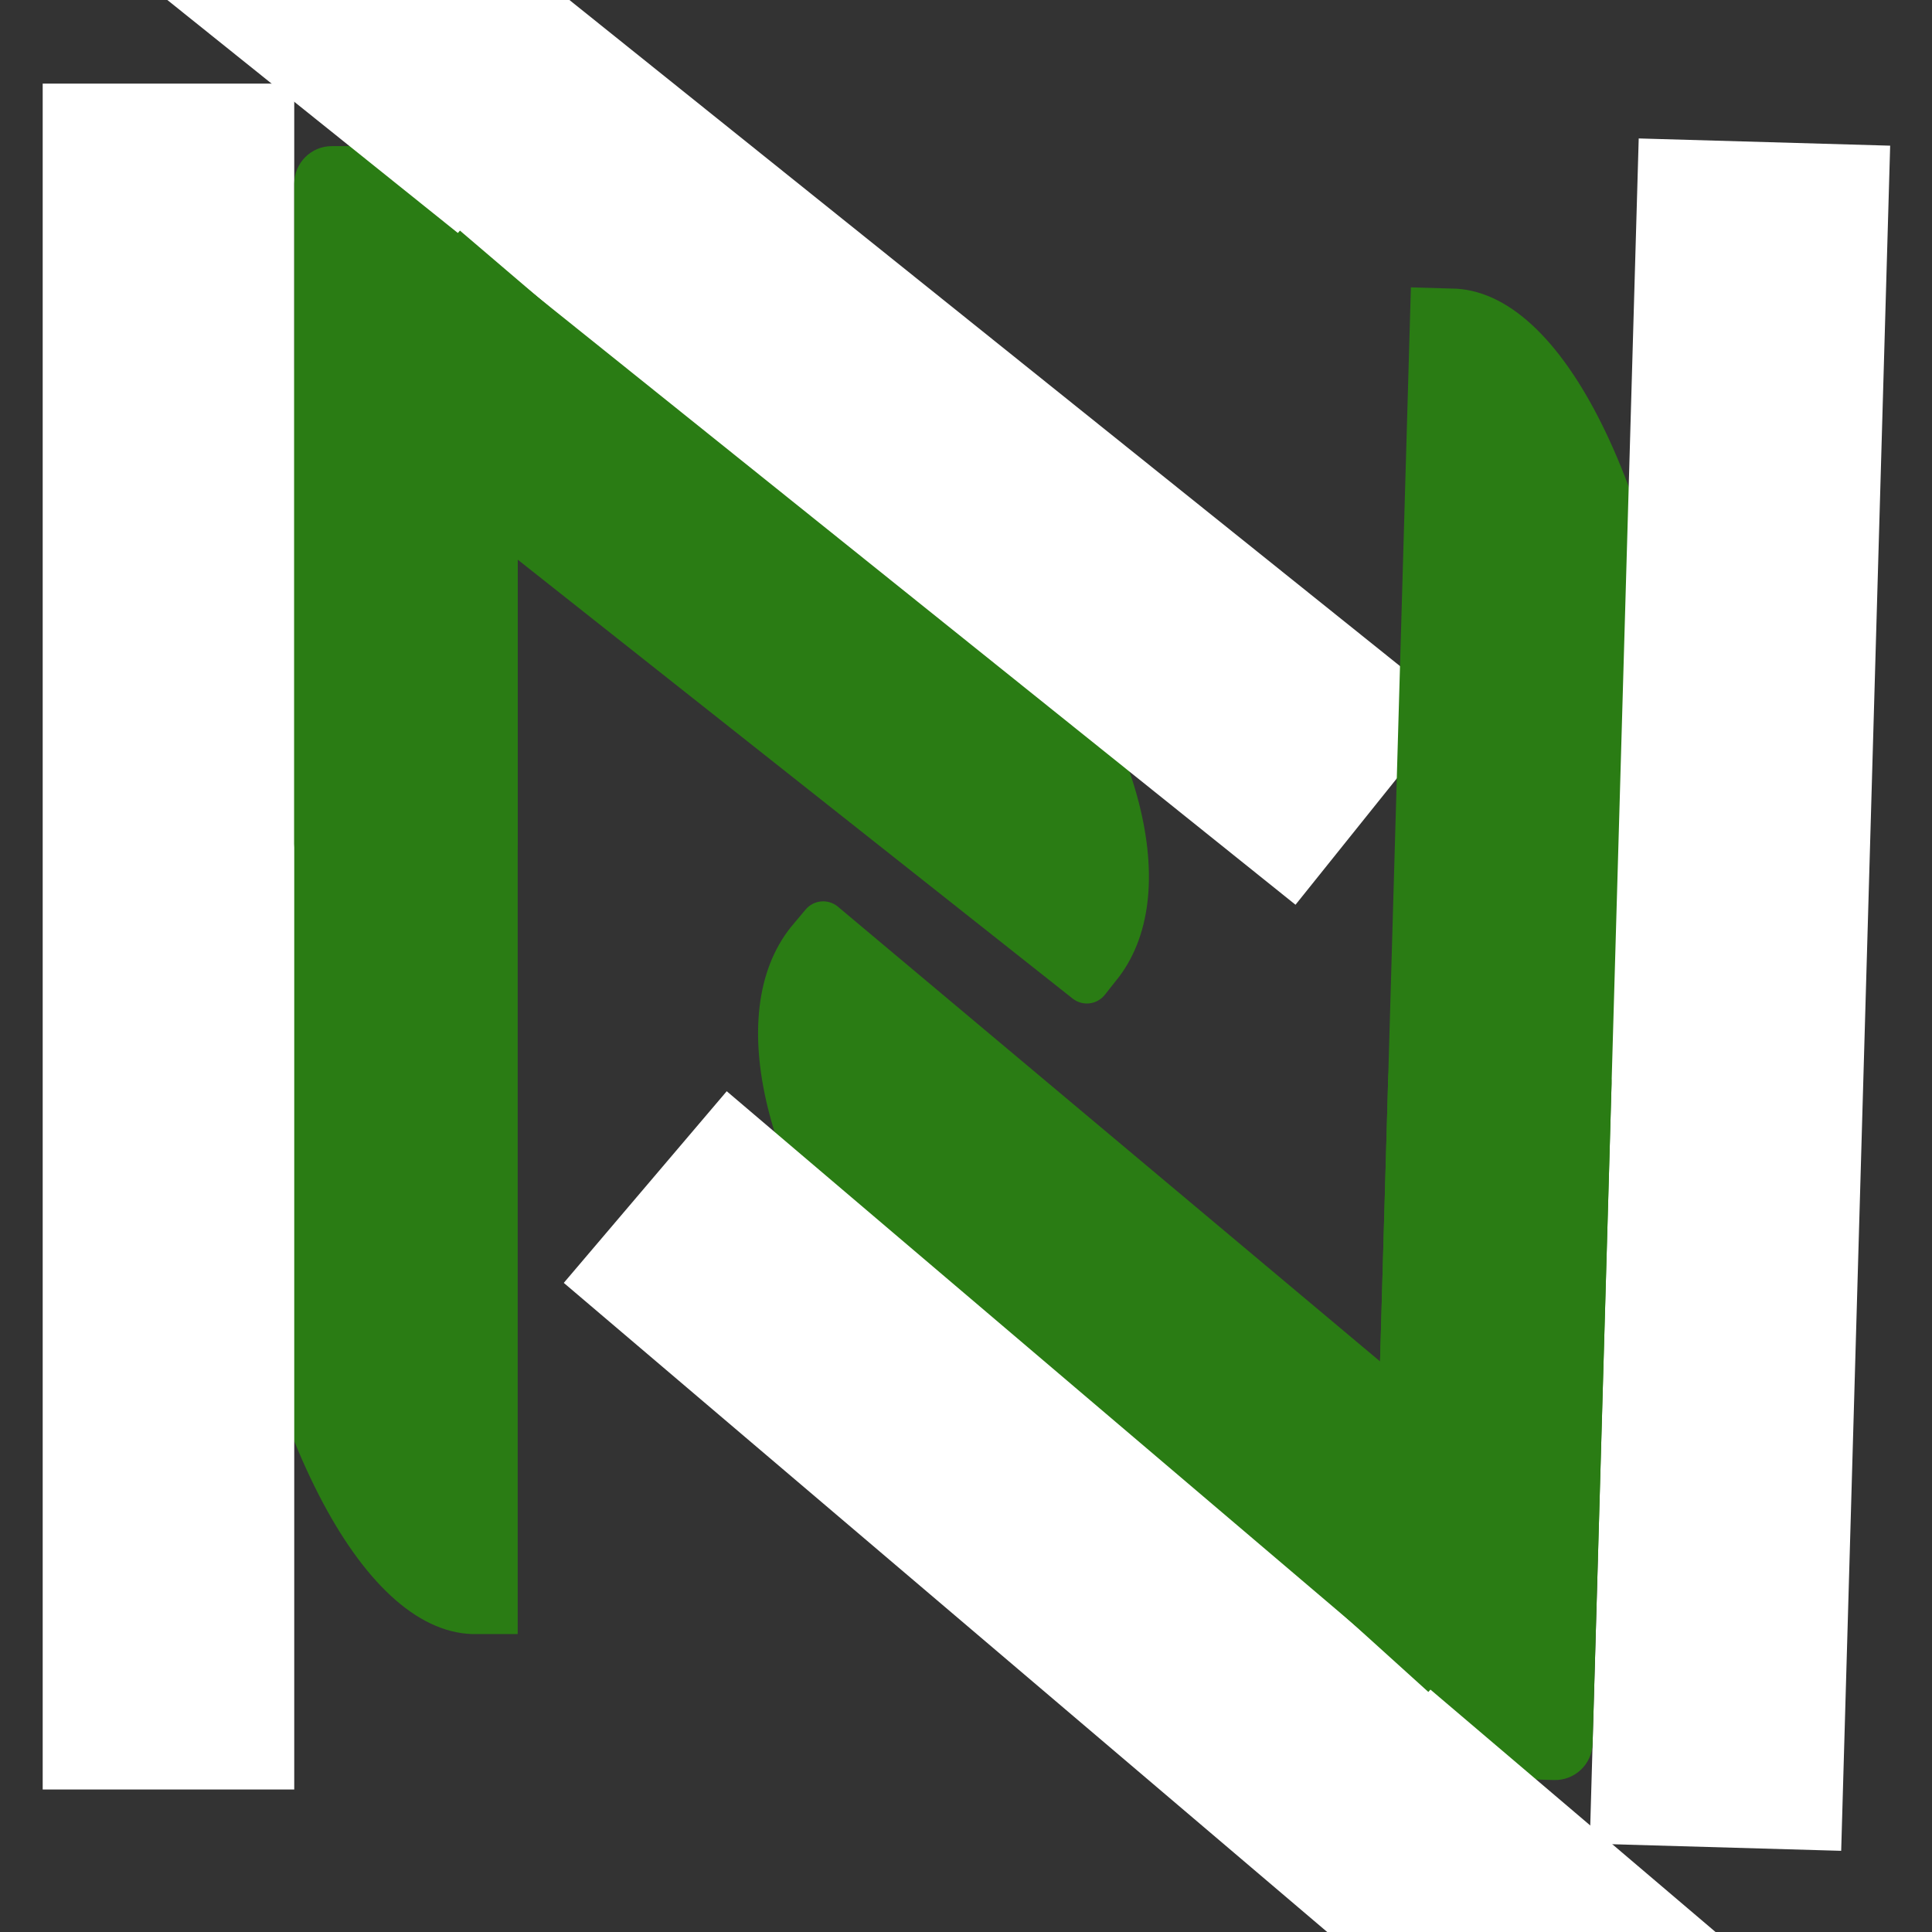
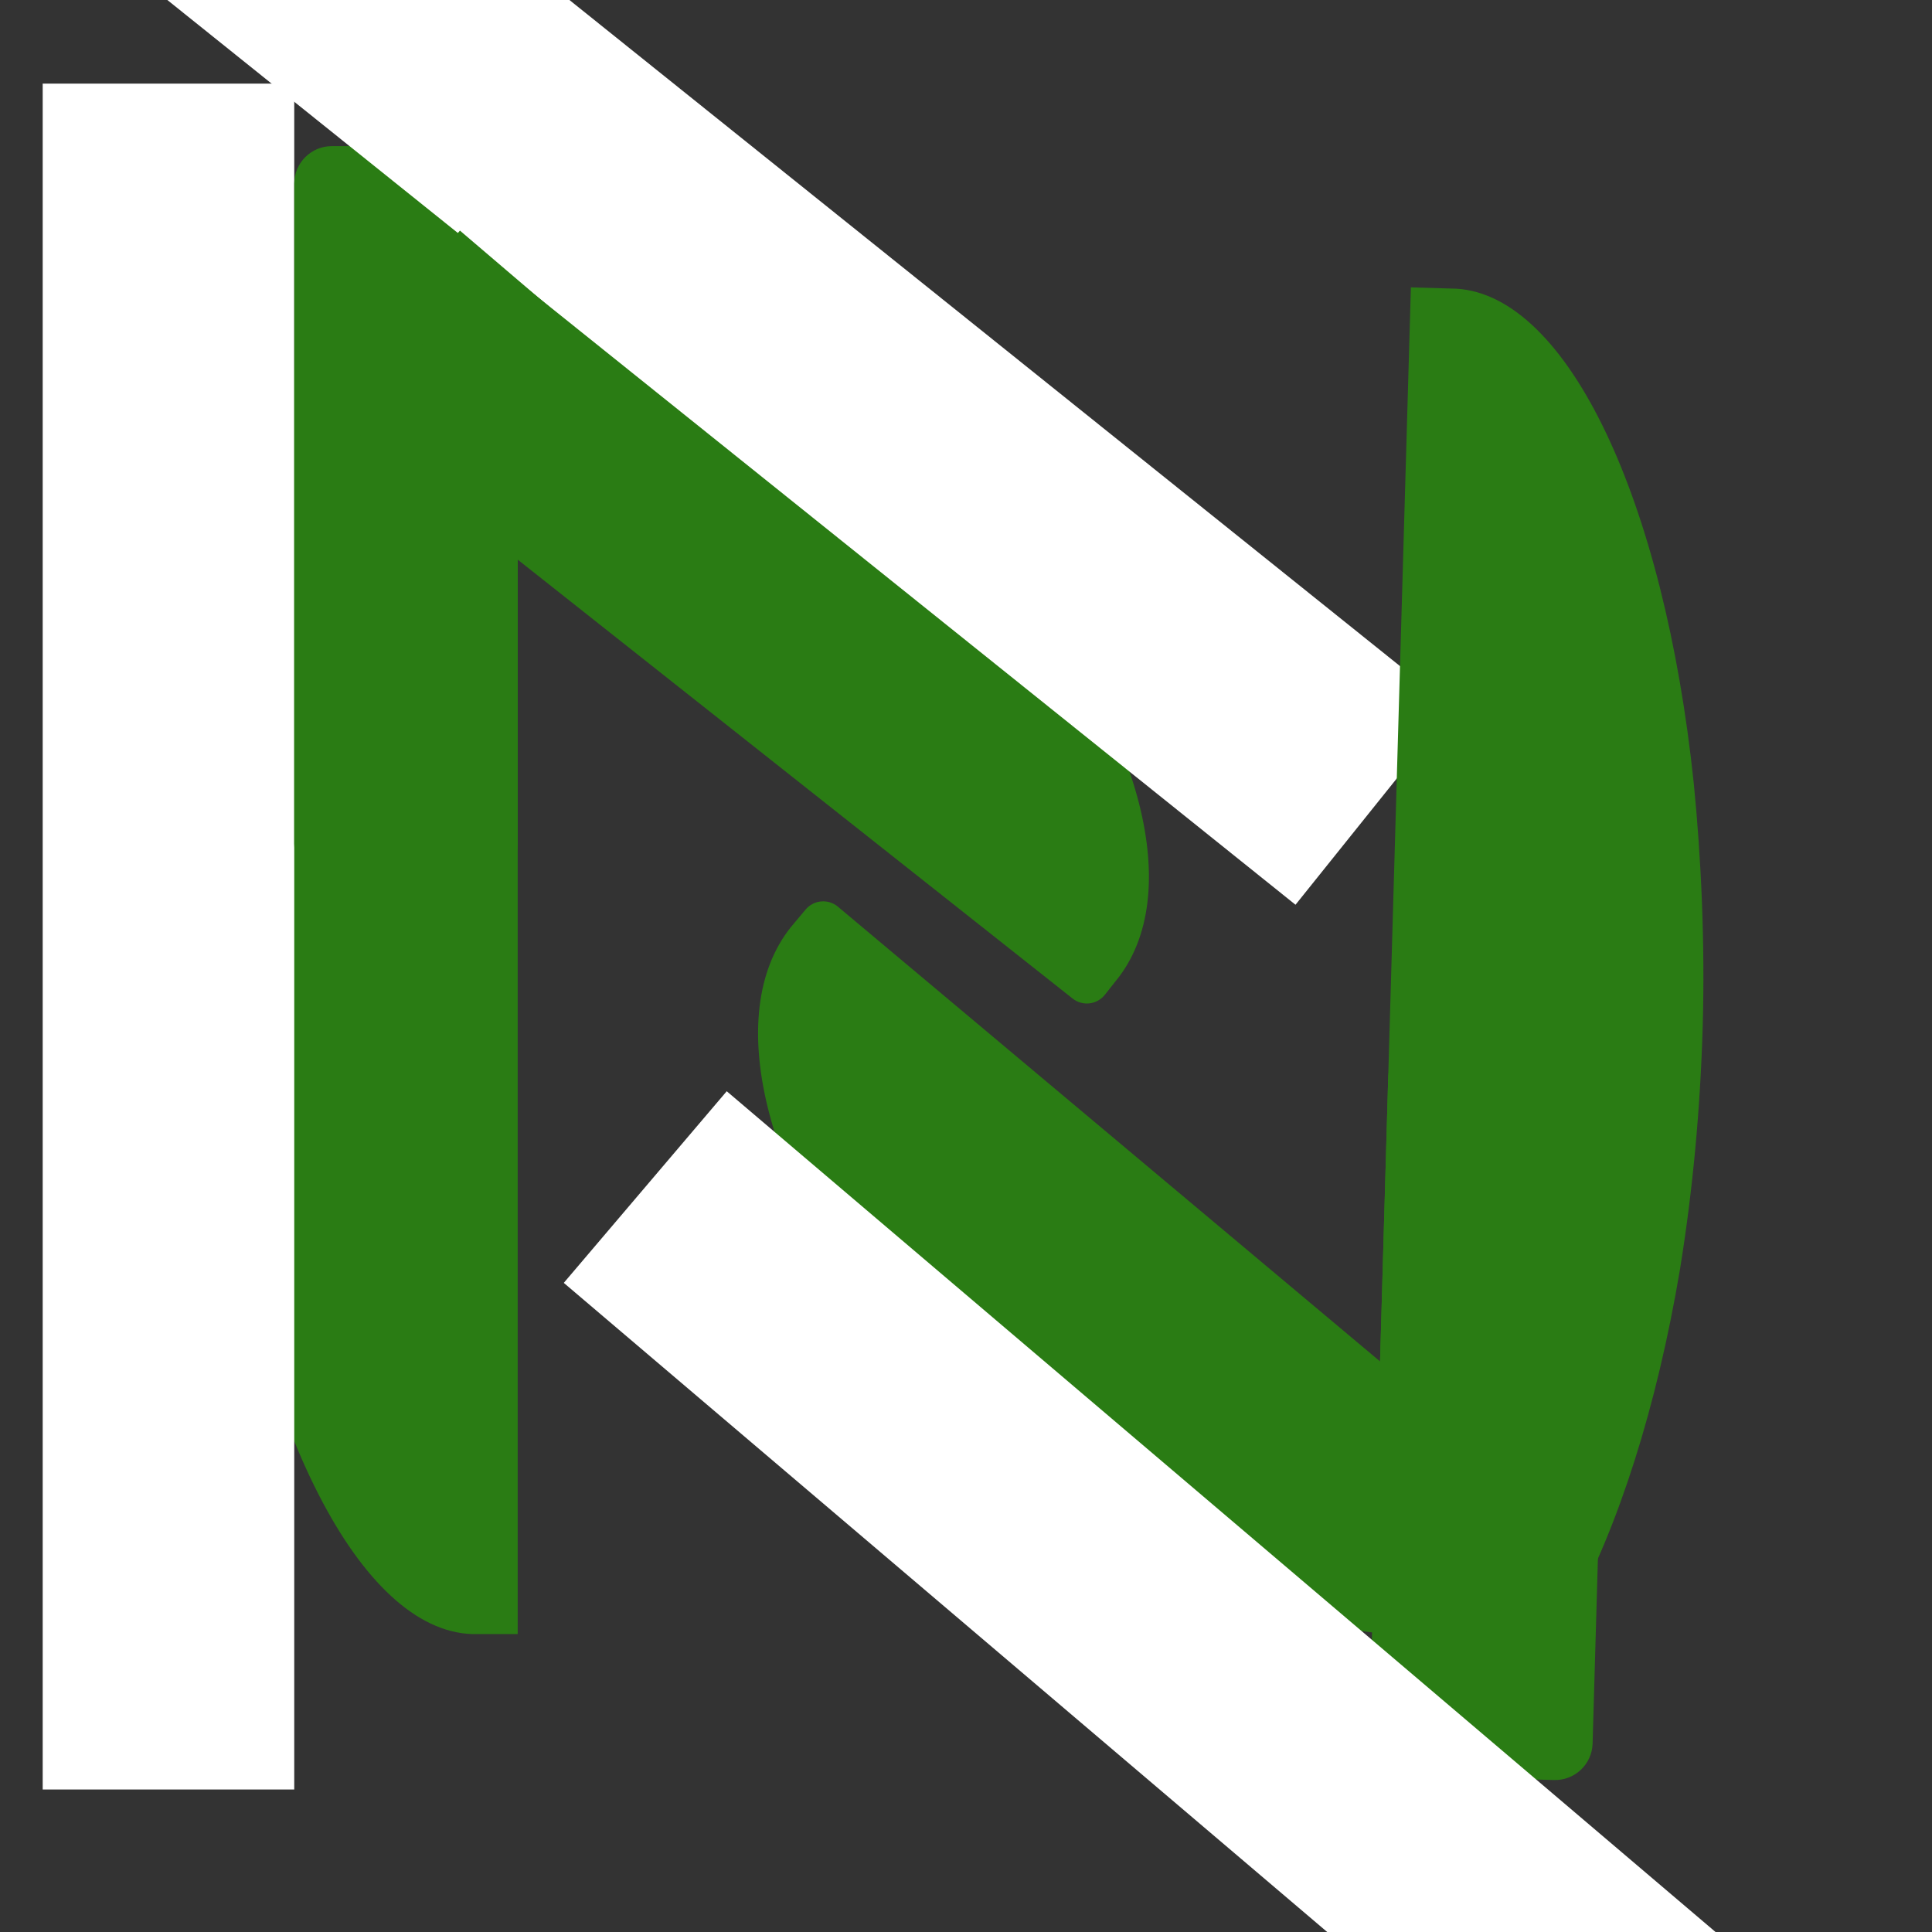
<svg xmlns="http://www.w3.org/2000/svg" width="1080" zoomAndPan="magnify" viewBox="0 0 810 810" height="1080" preserveAspectRatio="xMidYMid meet" version="1.0">
  <rect x="0" y="0" width="810" height="810" fill="#333333" stroke="none" />
  <defs>
    <clipPath id="d0b9e0bd2b">
      <path d="M 85.855 72.703 L 217.043 72.703 L 217.043 685.086 L 85.855 685.086 Z M 85.855 72.703 " clip-rule="nonzero" />
    </clipPath>
    <clipPath id="bd1aad4986">
      <path d="M 92.555 480.867 C 88.512 449.578 85.855 413.785 85.855 378.758 C 85.855 343.73 88.133 310.023 92.176 278.961 C 92.301 278.301 92.301 277.641 92.43 276.98 C 108.605 160.328 151.328 74.41 197.828 72.758 L 217.043 72.758 L 217.043 685.086 L 197.84 685.086 C 151.078 683.434 108.355 598.84 92.555 480.867 Z M 92.555 480.867 " clip-rule="nonzero" />
    </clipPath>
    <clipPath id="f8c5073957">
      <path d="M 17.898 35.062 L 123.363 35.062 L 123.363 750.32 L 17.898 750.32 Z M 17.898 35.062 " clip-rule="nonzero" />
    </clipPath>
    <clipPath id="402472683d">
      <path d="M 123.363 61.266 L 217.043 61.266 L 217.043 369.754 L 123.363 369.754 Z M 123.363 61.266 " clip-rule="nonzero" />
    </clipPath>
    <clipPath id="013eb8bb4c">
      <path d="M 139.113 61.266 L 201.293 61.266 C 209.992 61.266 217.043 68.316 217.043 77.016 L 217.043 353.742 C 217.043 362.441 209.992 369.492 201.293 369.492 L 139.113 369.492 C 130.414 369.492 123.363 362.441 123.363 353.742 L 123.363 77.016 C 123.363 68.316 130.414 61.266 139.113 61.266 Z M 139.113 61.266 " clip-rule="nonzero" />
    </clipPath>
    <clipPath id="685e2eeef9">
      <path d="M 127 120 L 482 120 L 482 421 L 127 421 Z M 127 120 " clip-rule="nonzero" />
    </clipPath>
    <clipPath id="f0fbb24489">
      <path d="M 204.746 57.633 L 538.746 321.812 L 457.363 424.707 L 123.359 160.527 Z M 204.746 57.633 " clip-rule="nonzero" />
    </clipPath>
    <clipPath id="4a7b396039">
      <path d="M 311.945 150.965 C 331.516 161.285 352.676 174.641 371.777 189.746 C 390.879 204.855 407.844 221.176 422.273 237.742 C 422.555 238.129 422.914 238.414 423.195 238.797 C 476.766 301.797 497.113 372.359 469.168 409.539 L 463.207 417.074 C 461.625 419.074 459.316 420.363 456.785 420.66 C 454.254 420.953 451.707 420.234 449.711 418.652 L 130.891 166.484 C 128.895 164.902 127.605 162.594 127.312 160.066 C 127.016 157.535 127.738 154.992 129.316 152.996 L 135.273 145.465 C 165.184 109.5 237.816 112.477 311.945 150.965 Z M 311.945 150.965 " clip-rule="nonzero" />
    </clipPath>
    <clipPath id="6fbc6badf2">
      <path d="M 0 0 L 610 0 L 610 380 L 0 380 Z M 0 0 " clip-rule="nonzero" />
    </clipPath>
    <clipPath id="81d19c69e3">
      <path d="M 609.133 297.043 L 543.148 379.32 L -14.836 -68.164 L 51.145 -150.441 Z M 609.133 297.043 " clip-rule="nonzero" />
    </clipPath>
    <clipPath id="e06e8db8b4">
      <path d="M 162 96 L 280 96 L 280 206 L 162 206 Z M 162 96 " clip-rule="nonzero" />
    </clipPath>
    <clipPath id="72fee534f4">
      <path d="M 162.609 132.086 L 192.828 96.68 L 279.242 170.441 L 249.023 205.844 Z M 162.609 132.086 " clip-rule="nonzero" />
    </clipPath>
    <clipPath id="8d3a3db763">
      <path d="M 573 120 L 715 120 L 715 734 L 573 734 Z M 573 120 " clip-rule="nonzero" />
    </clipPath>
    <clipPath id="47390e9aed">
      <path d="M 722.656 124.254 L 705.074 736.387 L 573.941 732.621 L 591.523 120.488 Z M 722.656 124.254 " clip-rule="nonzero" />
    </clipPath>
    <clipPath id="bf0a636c22">
      <path d="M 710.098 328.199 C 713.242 359.594 714.867 395.445 713.863 430.457 C 712.855 465.473 709.613 499.102 704.68 530.031 C 704.535 530.691 704.516 531.352 704.371 532.008 C 684.848 648.145 639.676 732.801 593.152 733.117 L 573.941 732.566 L 591.523 120.488 L 610.719 121.039 C 657.418 124.035 697.691 209.82 710.098 328.199 Z M 710.098 328.199 " clip-rule="nonzero" />
    </clipPath>
    <clipPath id="0ba7dcaa14">
      <path d="M 666 58 L 793 58 L 793 776 L 666 776 Z M 666 58 " clip-rule="nonzero" />
    </clipPath>
    <clipPath id="ce405501ee">
      <path d="M 771.926 775.965 L 666.504 772.938 L 687.039 57.973 L 792.461 61 Z M 771.926 775.965 " clip-rule="nonzero" />
    </clipPath>
    <clipPath id="4786d722ec">
      <path d="M 574 436 L 676 436 L 676 747 L 574 747 Z M 574 436 " clip-rule="nonzero" />
    </clipPath>
    <clipPath id="57633e5f67">
      <path d="M 667.254 746.742 L 573.609 744.055 L 582.469 435.691 L 676.109 438.383 Z M 667.254 746.742 " clip-rule="nonzero" />
    </clipPath>
    <clipPath id="c9765fdc33">
      <path d="M 651.508 746.289 L 589.355 744.504 C 580.66 744.258 573.812 737.004 574.062 728.309 L 582.008 451.699 C 582.258 443.004 589.508 436.156 598.203 436.406 L 660.359 438.191 C 669.055 438.441 675.898 445.695 675.648 454.387 L 667.703 731 C 667.457 739.695 660.203 746.539 651.508 746.289 Z M 651.508 746.289 " clip-rule="nonzero" />
    </clipPath>
    <clipPath id="4583f2055a">
      <path d="M 317 377 L 667 377 L 667 686 L 317 686 Z M 317 377 " clip-rule="nonzero" />
    </clipPath>
    <clipPath id="9ba6a65b5d">
      <path d="M 585.797 748.039 L 259.516 474.379 L 343.82 373.863 L 670.102 647.523 Z M 585.797 748.039 " clip-rule="nonzero" />
    </clipPath>
    <clipPath id="6341e8716f">
      <path d="M 481.32 651.668 C 462.055 640.789 441.285 626.832 422.625 611.184 C 403.969 595.531 387.477 578.73 373.531 561.754 C 373.258 561.363 372.906 561.066 372.637 560.676 C 320.898 496.164 302.586 425.047 331.586 388.684 L 337.762 381.32 C 339.398 379.371 341.746 378.148 344.285 377.926 C 346.824 377.703 349.348 378.496 351.301 380.133 L 662.746 641.352 C 664.695 642.988 665.918 645.332 666.141 647.871 C 666.363 650.406 665.566 652.93 663.93 654.879 L 657.762 662.238 C 626.828 697.328 554.312 692.27 481.32 651.668 Z M 481.32 651.668 " clip-rule="nonzero" />
    </clipPath>
    <clipPath id="0588b81539">
      <path d="M 236 457 L 802 457 L 802 810 L 236 810 Z M 236 457 " clip-rule="nonzero" />
    </clipPath>
    <clipPath id="a3f05105d9">
      <path d="M 236.367 537.852 L 304.684 457.504 L 801.68 880.09 L 733.363 960.438 Z M 236.367 537.852 " clip-rule="nonzero" />
    </clipPath>
    <clipPath id="84be9f1965">
-       <path d="M 514 598 L 631 598 L 631 710 L 514 710 Z M 514 598 " clip-rule="nonzero" />
-     </clipPath>
+       </clipPath>
    <clipPath id="88a79185f4">
      <path d="M 630.059 674.832 L 598.836 709.352 L 514.57 633.141 L 545.793 598.617 Z M 630.059 674.832 " clip-rule="nonzero" />
    </clipPath>
  </defs>
  <g clip-path="url(#d0b9e0bd2b)">
    <g clip-path="url(#bd1aad4986)">
      <path fill="#2a7c14" d="M 85.855 685.086 L 85.855 72.703 L 217.043 72.703 L 217.043 685.086 Z M 85.855 685.086 " fill-opacity="1" fill-rule="nonzero" />
    </g>
  </g>
  <g clip-path="url(#f8c5073957)">
    <path fill="#ffffff" d="M 17.898 35.062 L 123.363 35.062 L 123.363 750.246 L 17.898 750.246 Z M 17.898 35.062 " fill-opacity="1" fill-rule="nonzero" />
  </g>
  <g clip-path="url(#402472683d)">
    <g clip-path="url(#013eb8bb4c)">
      <path fill="#2a7c14" d="M 123.363 61.266 L 217.043 61.266 L 217.043 369.391 L 123.363 369.391 Z M 123.363 61.266 " fill-opacity="1" fill-rule="nonzero" />
    </g>
  </g>
  <g clip-path="url(#685e2eeef9)">
    <g clip-path="url(#f0fbb24489)">
      <g clip-path="url(#4a7b396039)">
        <path fill="#2a7c14" d="M 204.746 57.633 L 538.746 321.812 L 457.363 424.707 L 123.359 160.527 Z M 204.746 57.633 " fill-opacity="1" fill-rule="nonzero" />
      </g>
    </g>
  </g>
  <g clip-path="url(#6fbc6badf2)">
    <g clip-path="url(#81d19c69e3)">
      <path fill="#ffffff" d="M 609.133 297.043 L 543.148 379.32 L -14.781 -68.121 L 51.199 -150.398 Z M 609.133 297.043 " fill-opacity="1" fill-rule="nonzero" />
    </g>
  </g>
  <g clip-path="url(#e06e8db8b4)">
    <g clip-path="url(#72fee534f4)">
      <path fill="#2a7c14" d="M 162.609 132.086 L 192.828 96.68 L 279.262 170.457 L 249.043 205.863 Z M 162.609 132.086 " fill-opacity="1" fill-rule="nonzero" />
    </g>
  </g>
  <g clip-path="url(#8d3a3db763)">
    <g clip-path="url(#47390e9aed)">
      <g clip-path="url(#bf0a636c22)">
        <path fill="#2a7c14" d="M 722.656 124.254 L 705.074 736.387 L 573.941 732.621 L 591.523 120.488 Z M 722.656 124.254 " fill-opacity="1" fill-rule="nonzero" />
      </g>
    </g>
  </g>
  <g clip-path="url(#0ba7dcaa14)">
    <g clip-path="url(#ce405501ee)">
-       <path fill="#ffffff" d="M 771.926 775.965 L 666.504 772.938 L 687.039 58.043 L 792.461 61.074 Z M 771.926 775.965 " fill-opacity="1" fill-rule="nonzero" />
-     </g>
+       </g>
  </g>
  <g clip-path="url(#4786d722ec)">
    <g clip-path="url(#57633e5f67)">
      <g clip-path="url(#c9765fdc33)">
        <path fill="#2a7c14" d="M 667.254 746.742 L 573.609 744.055 L 582.457 436.059 L 676.102 438.746 Z M 667.254 746.742 " fill-opacity="1" fill-rule="nonzero" />
      </g>
    </g>
  </g>
  <g clip-path="url(#4583f2055a)">
    <g clip-path="url(#9ba6a65b5d)">
      <g clip-path="url(#6341e8716f)">
        <path fill="#2a7c14" d="M 585.797 748.039 L 259.516 474.379 L 343.82 373.863 L 670.102 647.523 Z M 585.797 748.039 " fill-opacity="1" fill-rule="nonzero" />
      </g>
    </g>
  </g>
  <g clip-path="url(#0588b81539)">
    <g clip-path="url(#a3f05105d9)">
      <path fill="#ffffff" d="M 236.367 537.852 L 304.684 457.504 L 801.832 880.219 L 733.516 960.566 Z M 236.367 537.852 " fill-opacity="1" fill-rule="nonzero" />
    </g>
  </g>
  <g clip-path="url(#84be9f1965)">
    <g clip-path="url(#88a79185f4)">
      <path fill="#2a7c14" d="M 630.059 674.832 L 598.836 709.352 L 514.551 633.125 L 545.773 598.602 Z M 630.059 674.832 " fill-opacity="1" fill-rule="nonzero" />
    </g>
  </g>
</svg>